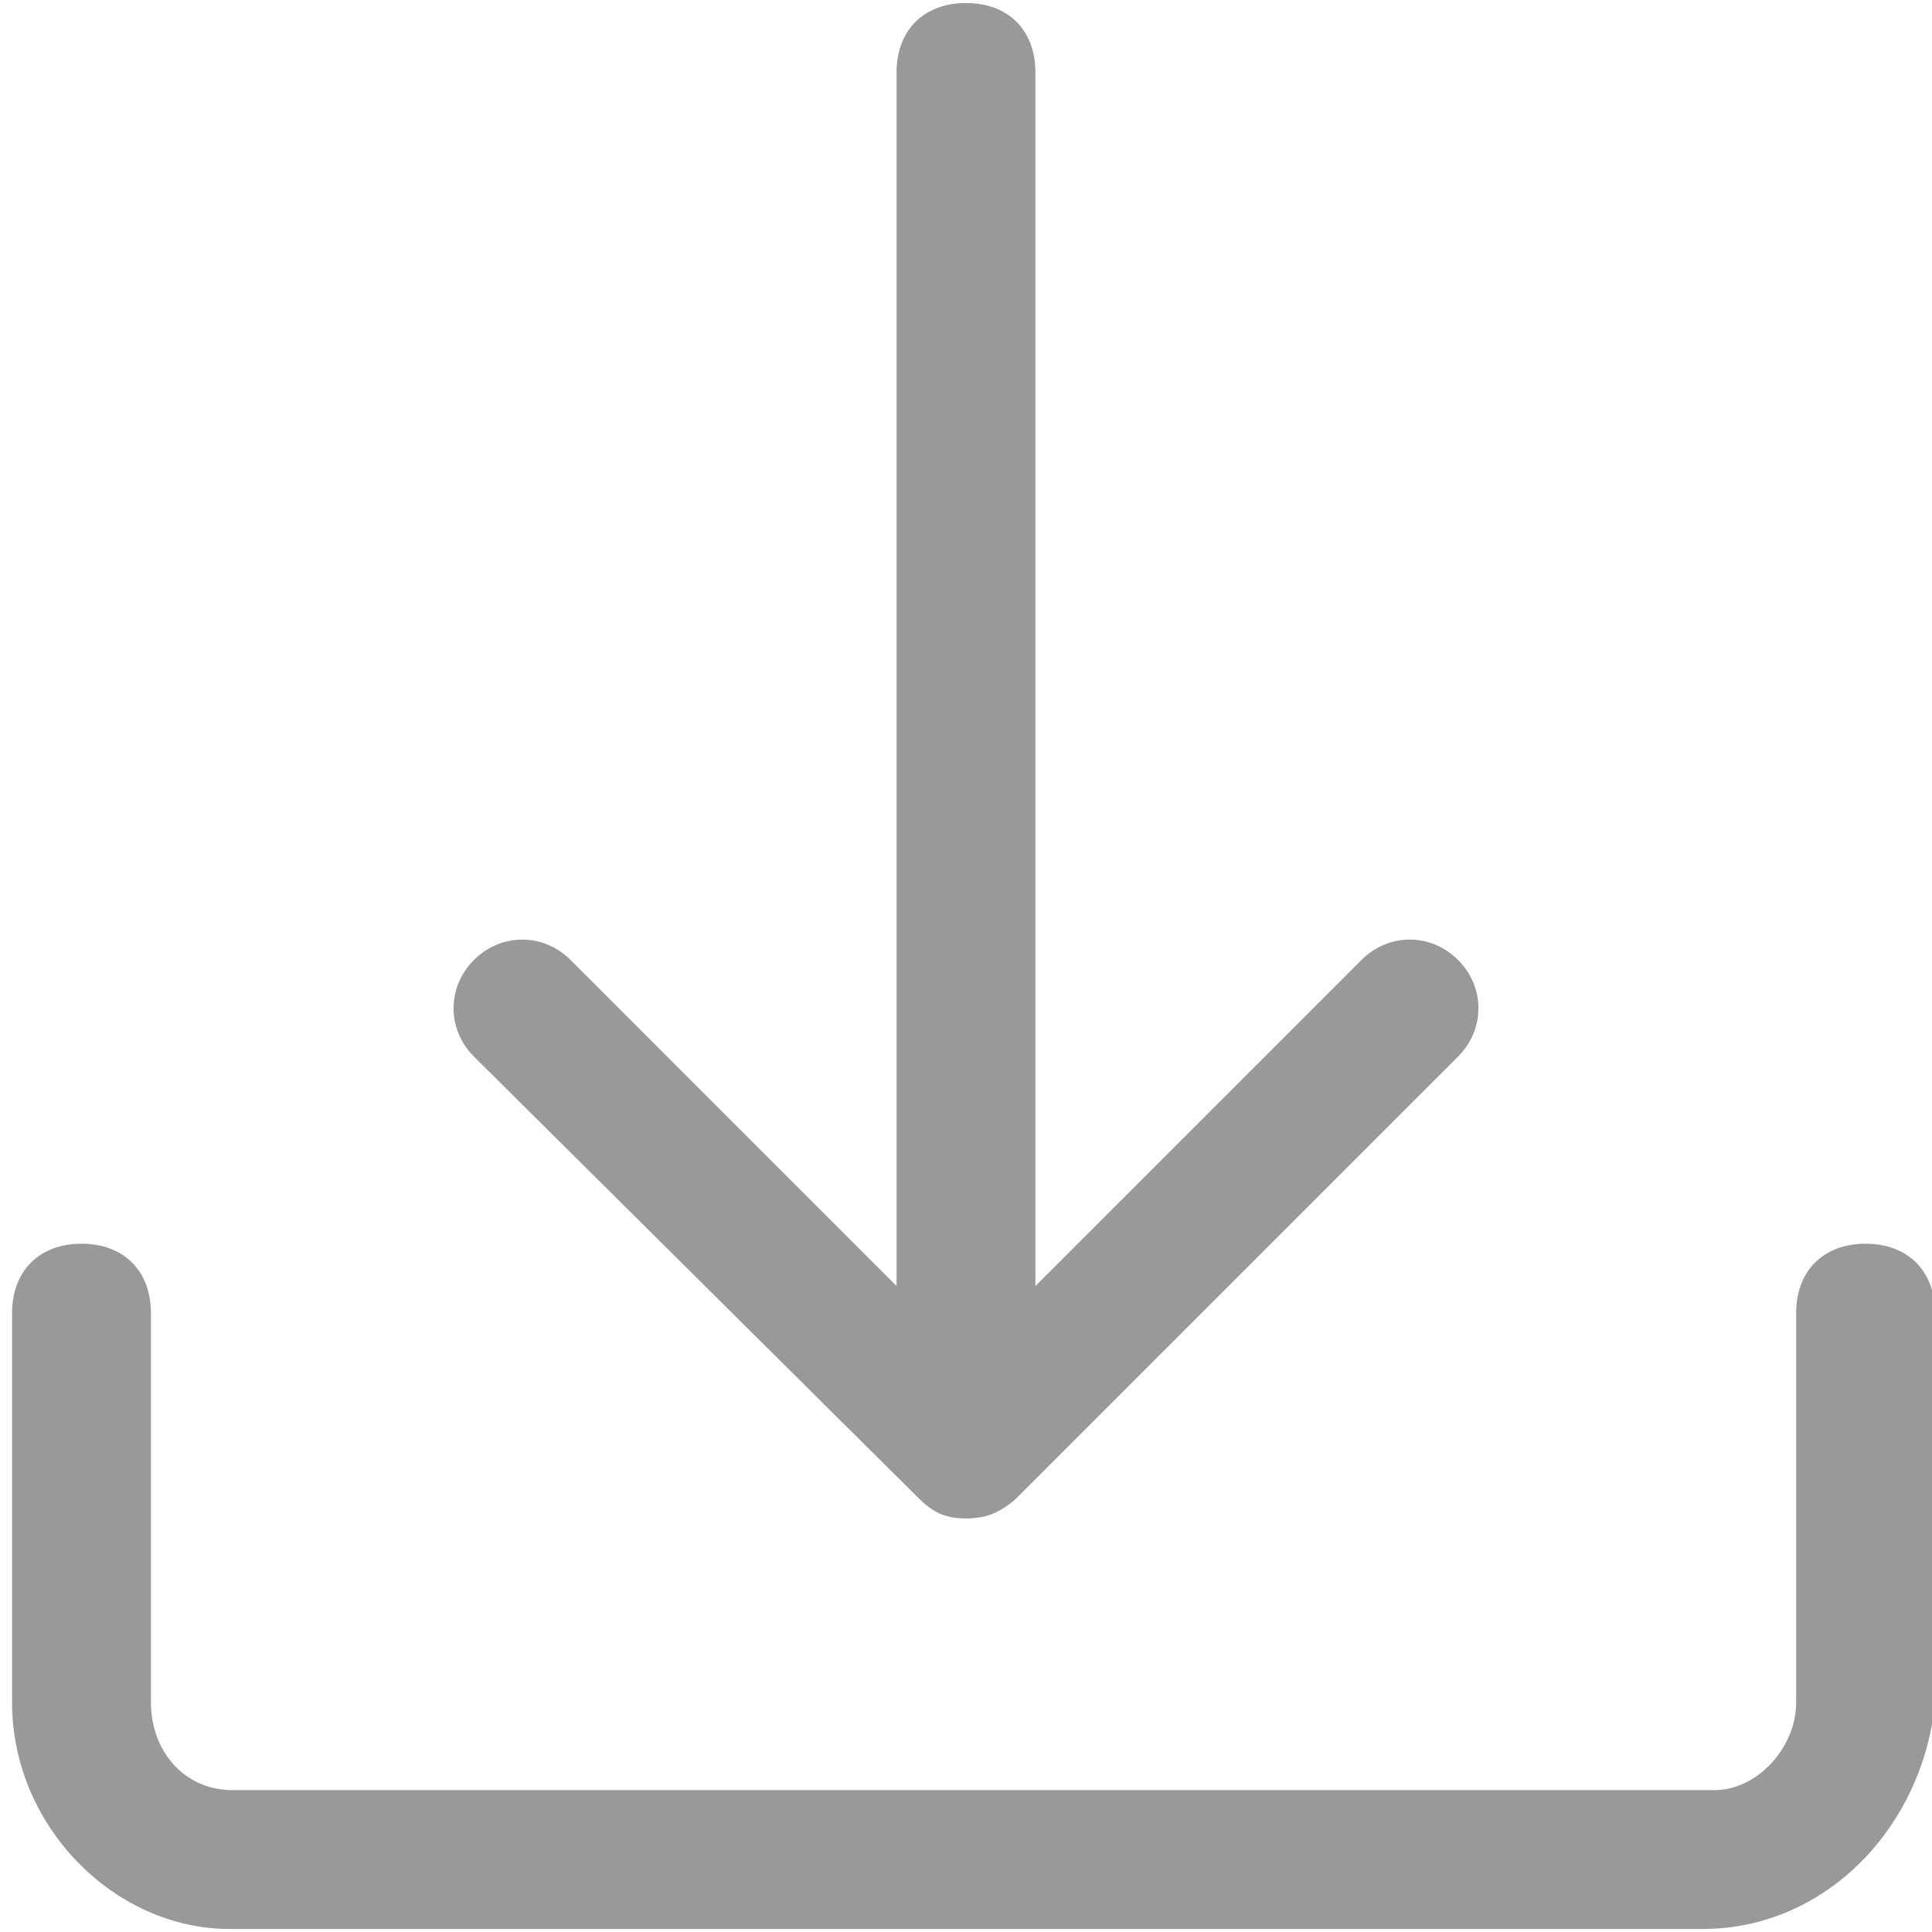
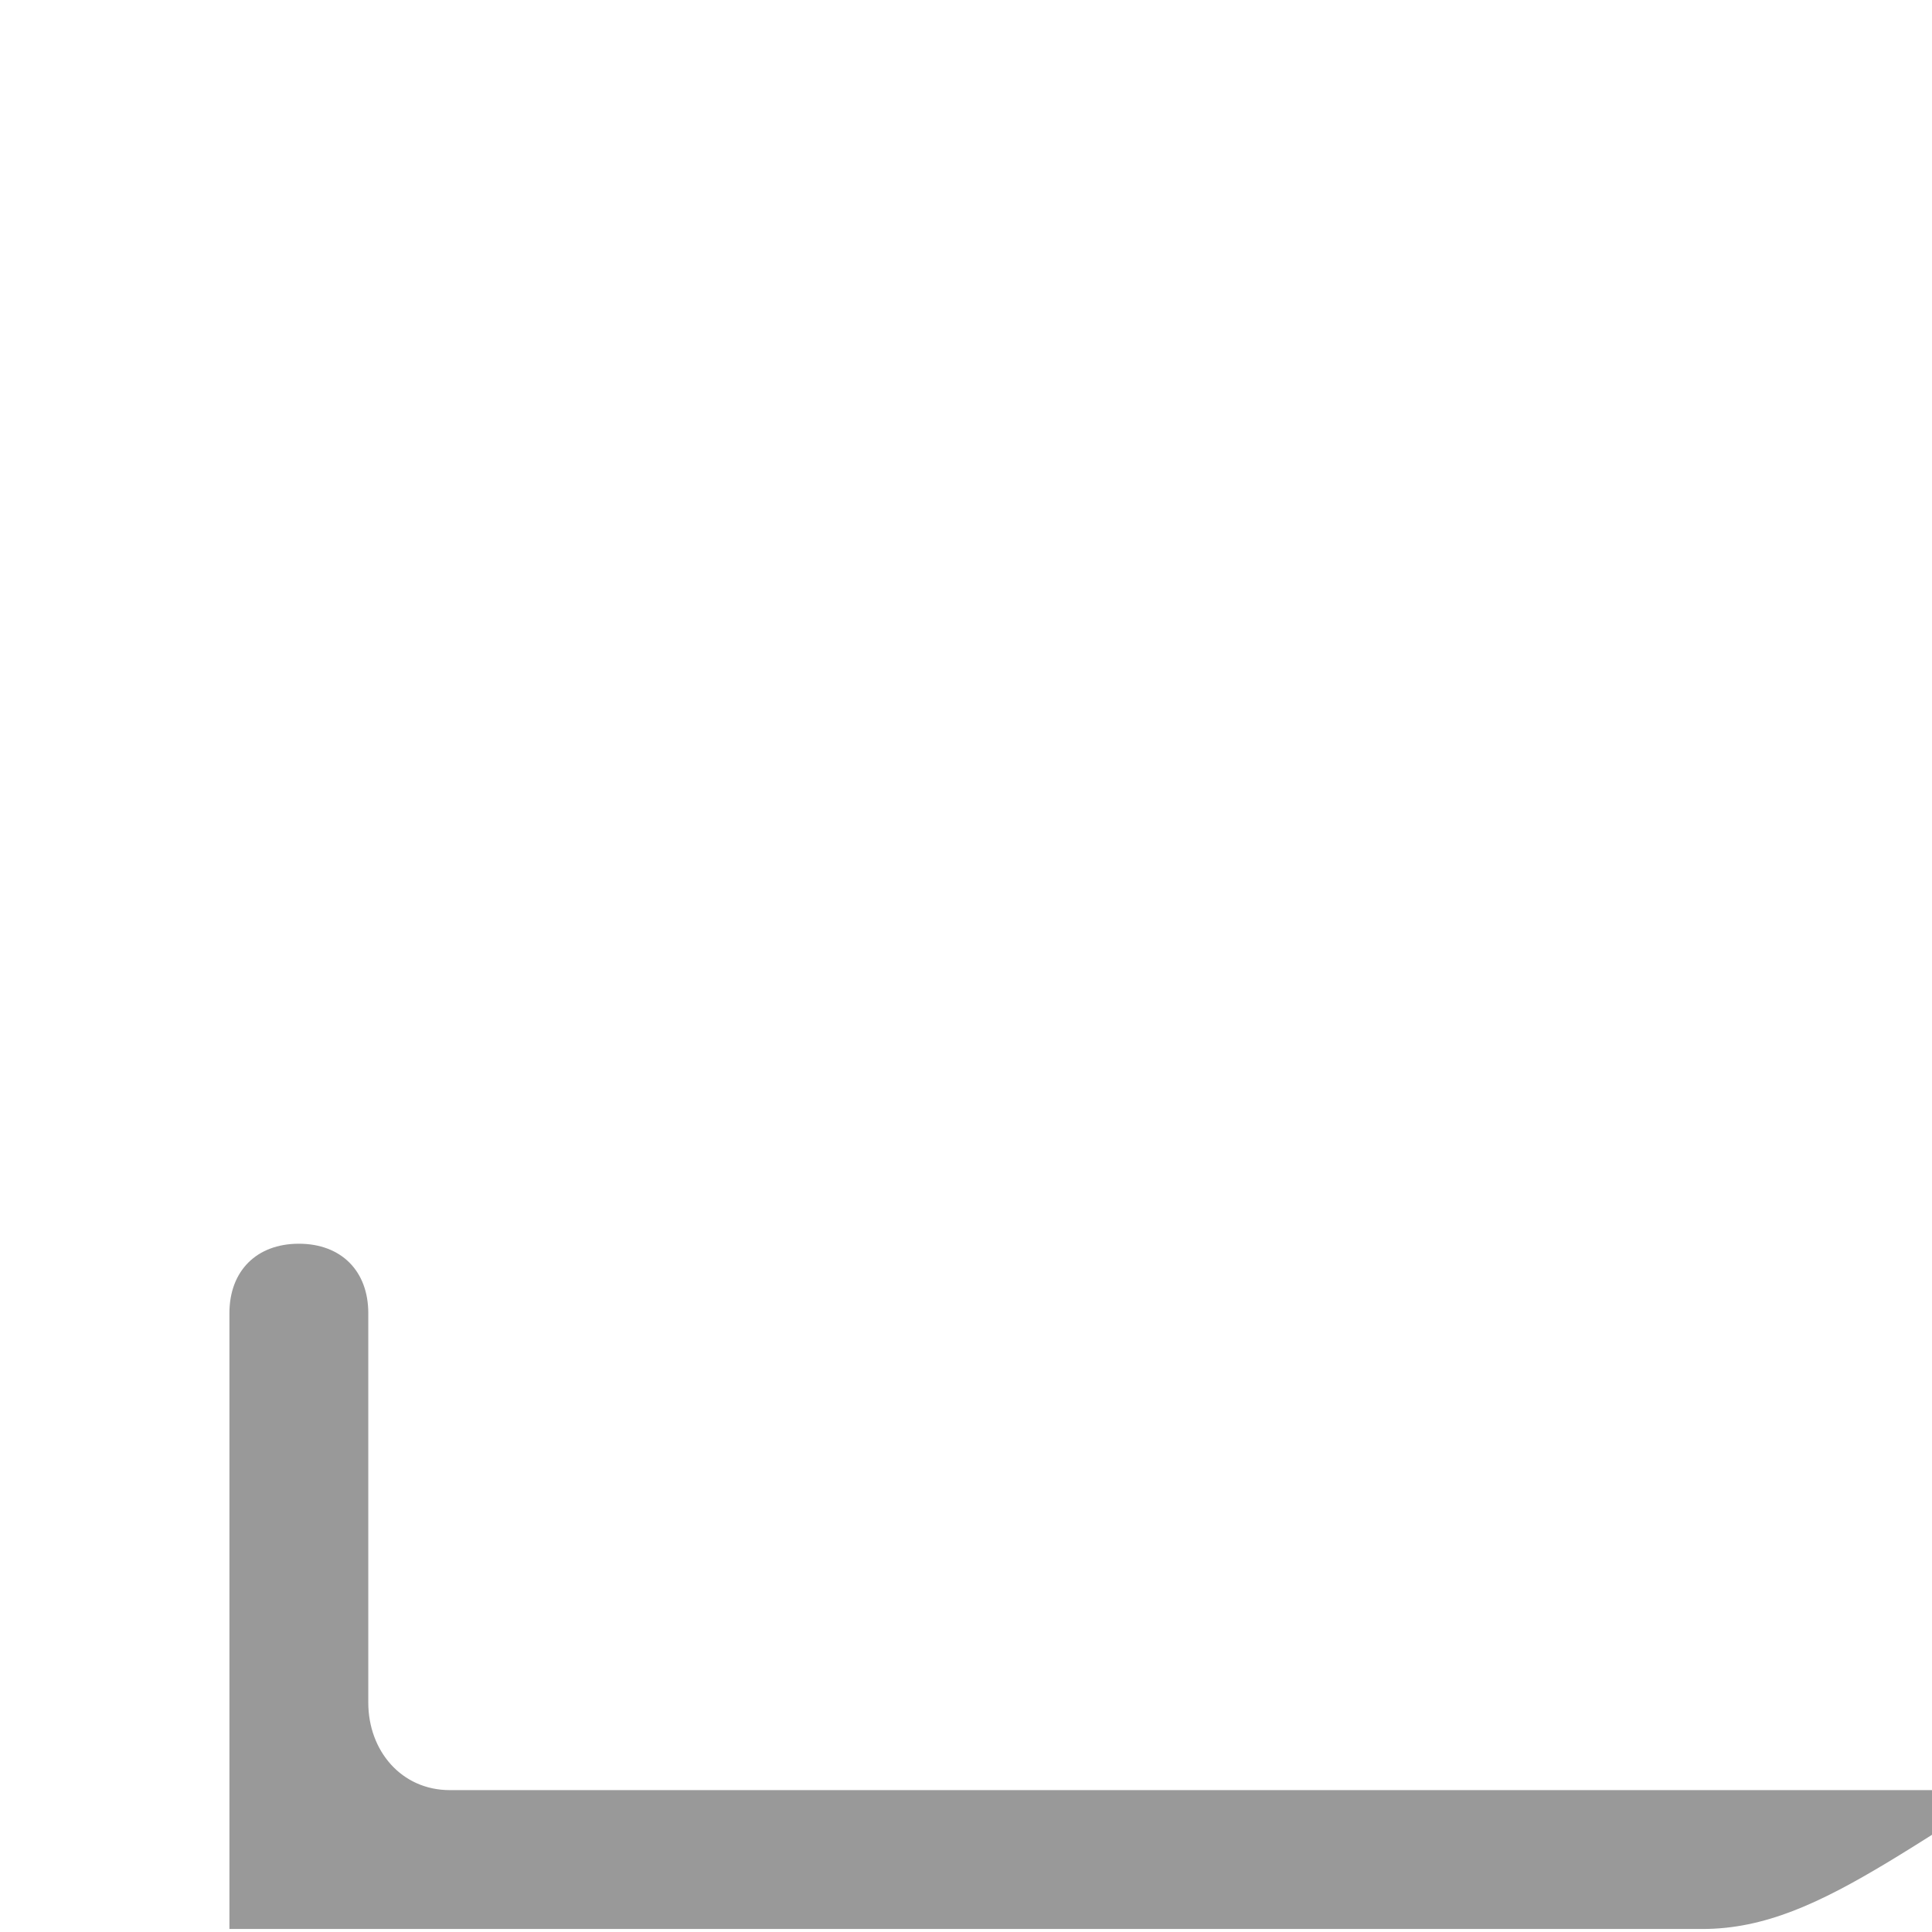
<svg xmlns="http://www.w3.org/2000/svg" version="1.1" id="图层_1" x="0px" y="0px" viewBox="0 0 64 64" style="enable-background:new 0 0 64 64;" xml:space="preserve">
  <style type="text/css">
	.st0{fill:#999999;}
</style>
-   <path class="st0" d="M56.4,63.9H7.6c-3.8,0-7.2-3.4-7.2-7.5V43.5c0-1.4,0.9-2.3,2.3-2.3s2.3,0.9,2.3,2.3v12.9c0,1.6,1.1,2.9,2.7,2.9  h49.1c1.4,0,2.7-1.4,2.7-2.9V43.5c0-1.4,0.9-2.3,2.3-2.3c1.4,0,2.3,0.9,2.3,2.3v12.9C63.7,60.5,60.5,63.9,56.4,63.9z" />
-   <path class="st0" d="M32,49.9c-1.4,0-2.3-0.9-2.3-2.3V2.4c0-1.4,0.9-2.3,2.3-2.3c1.4,0,2.3,0.9,2.3,2.3v45.2  C34.2,48.8,33.3,49.9,32,49.9z" />
-   <path class="st0" d="M32,50.3c-0.7,0-1.1-0.2-1.6-0.7L15.7,35c-0.9-0.9-0.9-2.3,0-3.2c0.9-0.9,2.3-0.9,3.2,0L32,44.9l13.1-13.1  c0.9-0.9,2.3-0.9,3.2,0c0.9,0.9,0.9,2.3,0,3.2L33.6,49.7C33.1,50.1,32.7,50.3,32,50.3z" />
+   <path class="st0" d="M56.4,63.9H7.6V43.5c0-1.4,0.9-2.3,2.3-2.3s2.3,0.9,2.3,2.3v12.9c0,1.6,1.1,2.9,2.7,2.9  h49.1c1.4,0,2.7-1.4,2.7-2.9V43.5c0-1.4,0.9-2.3,2.3-2.3c1.4,0,2.3,0.9,2.3,2.3v12.9C63.7,60.5,60.5,63.9,56.4,63.9z" />
</svg>